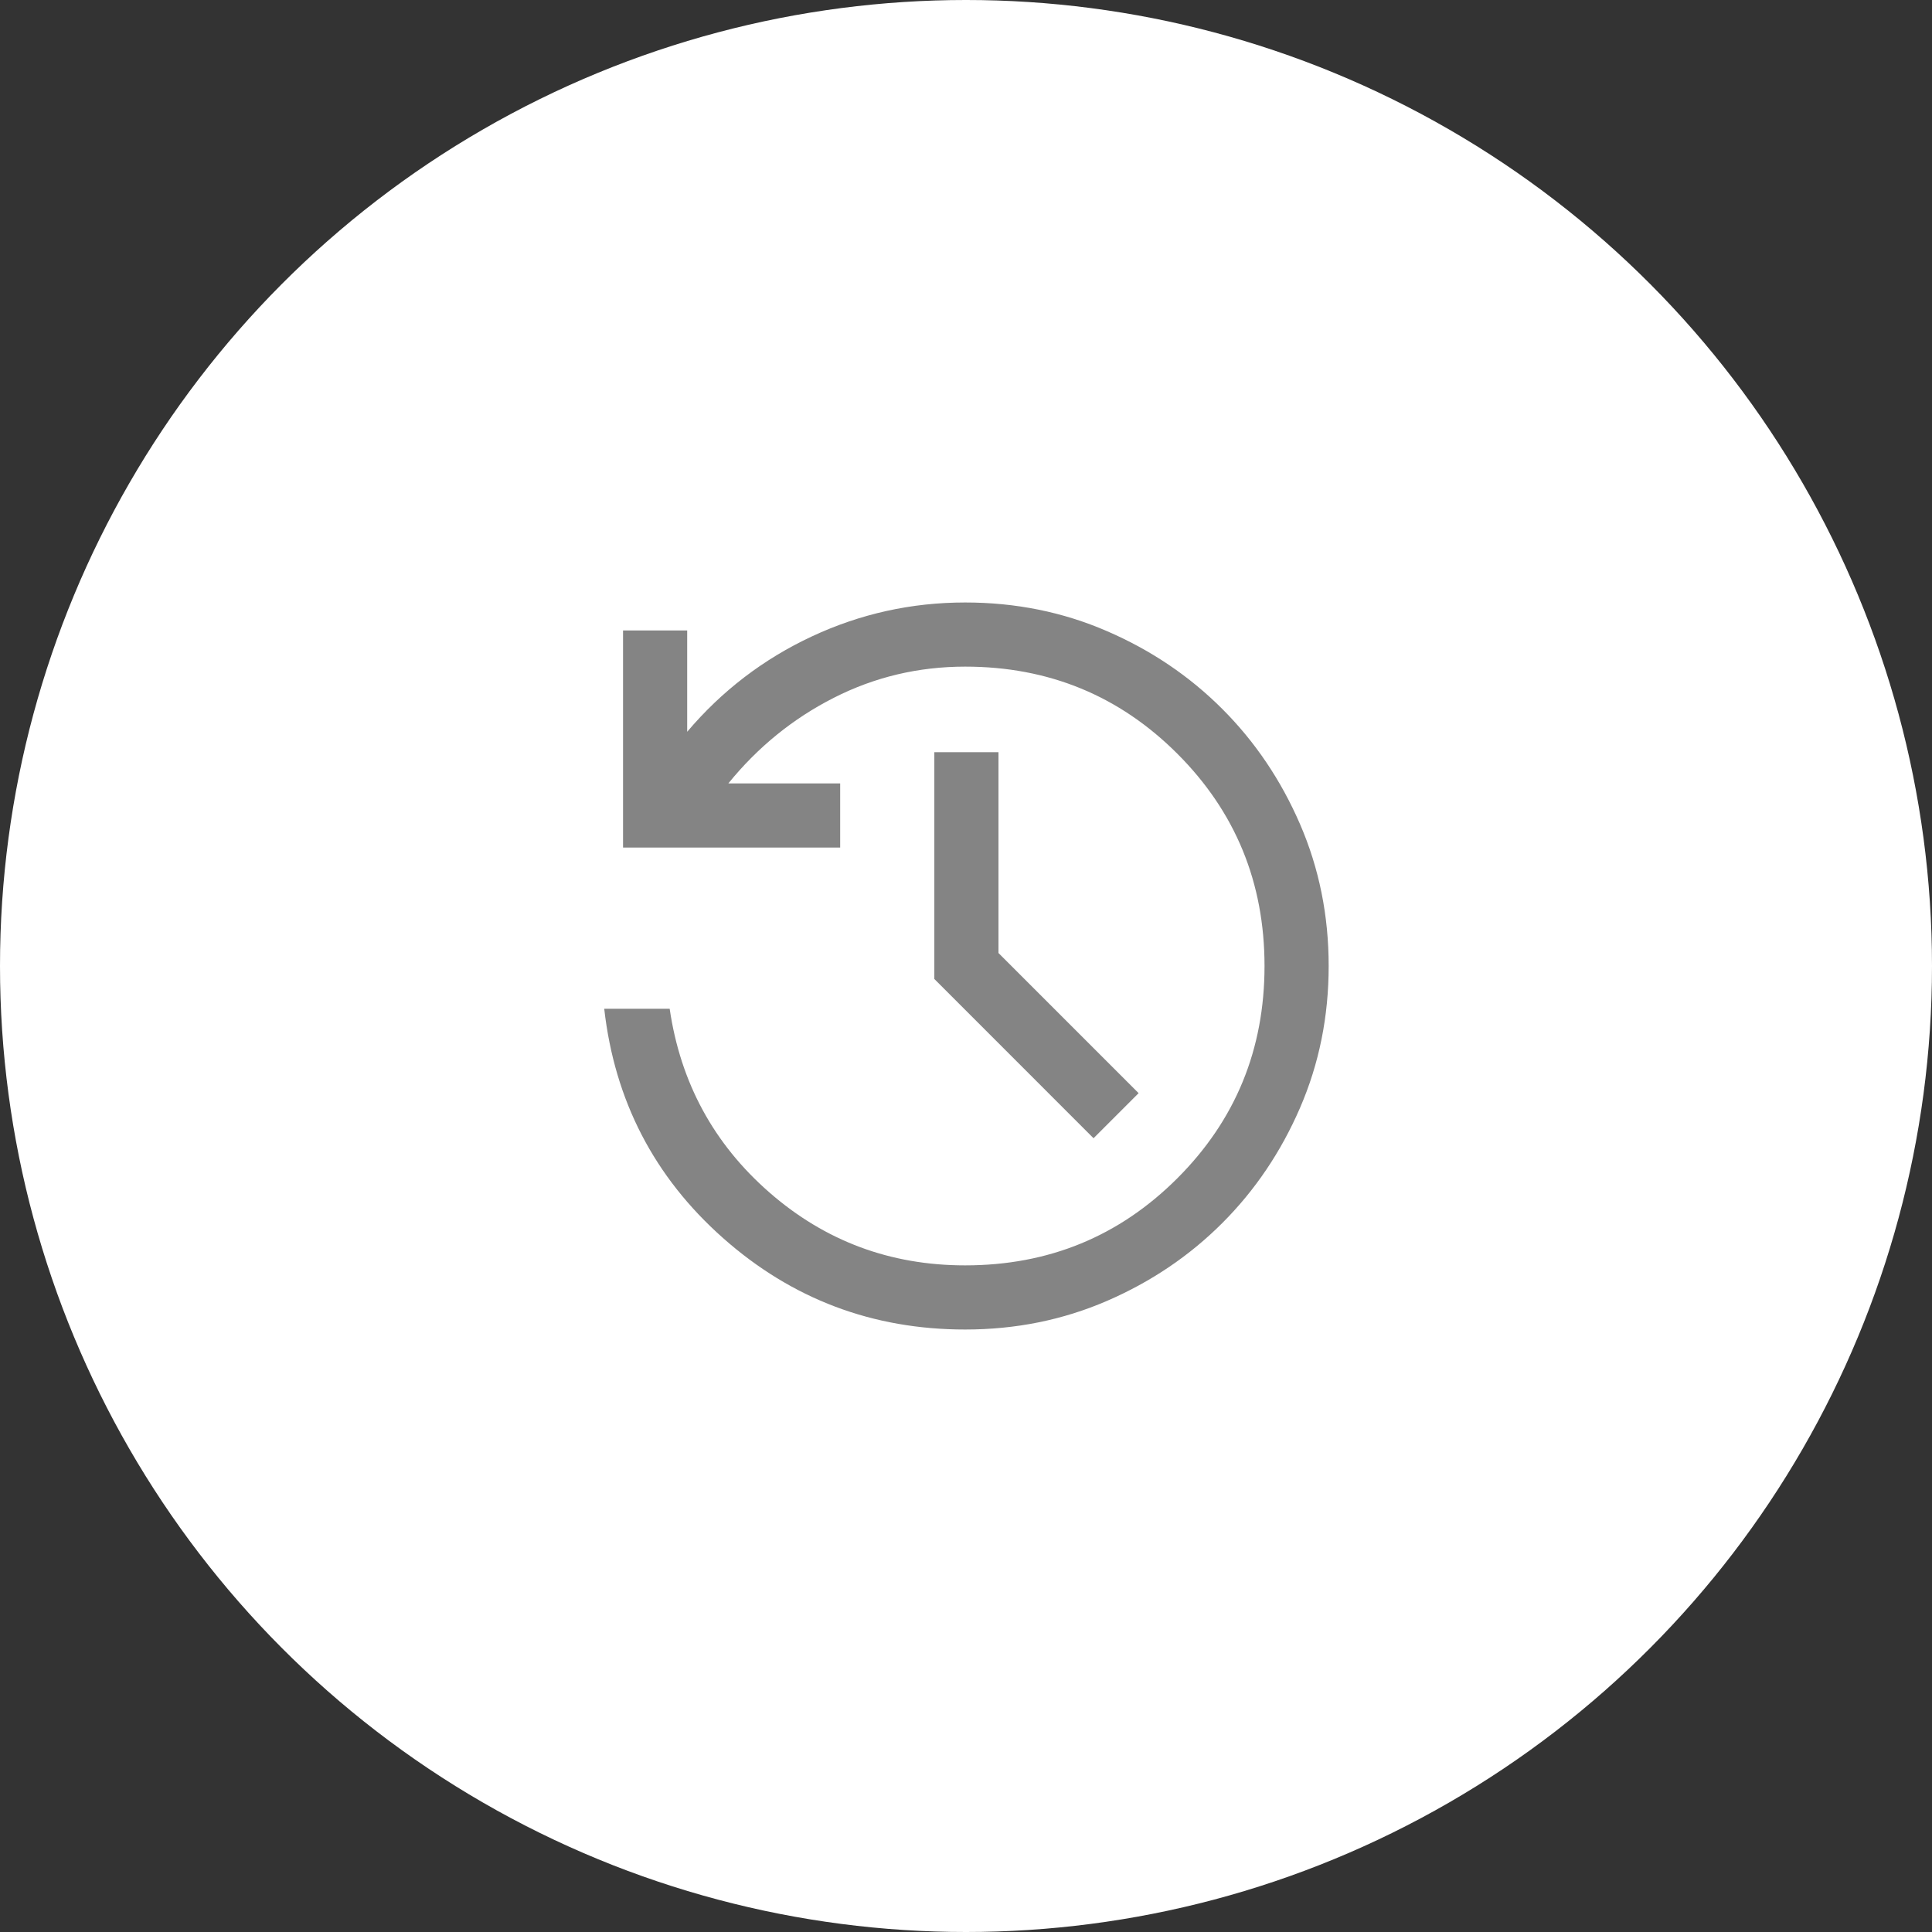
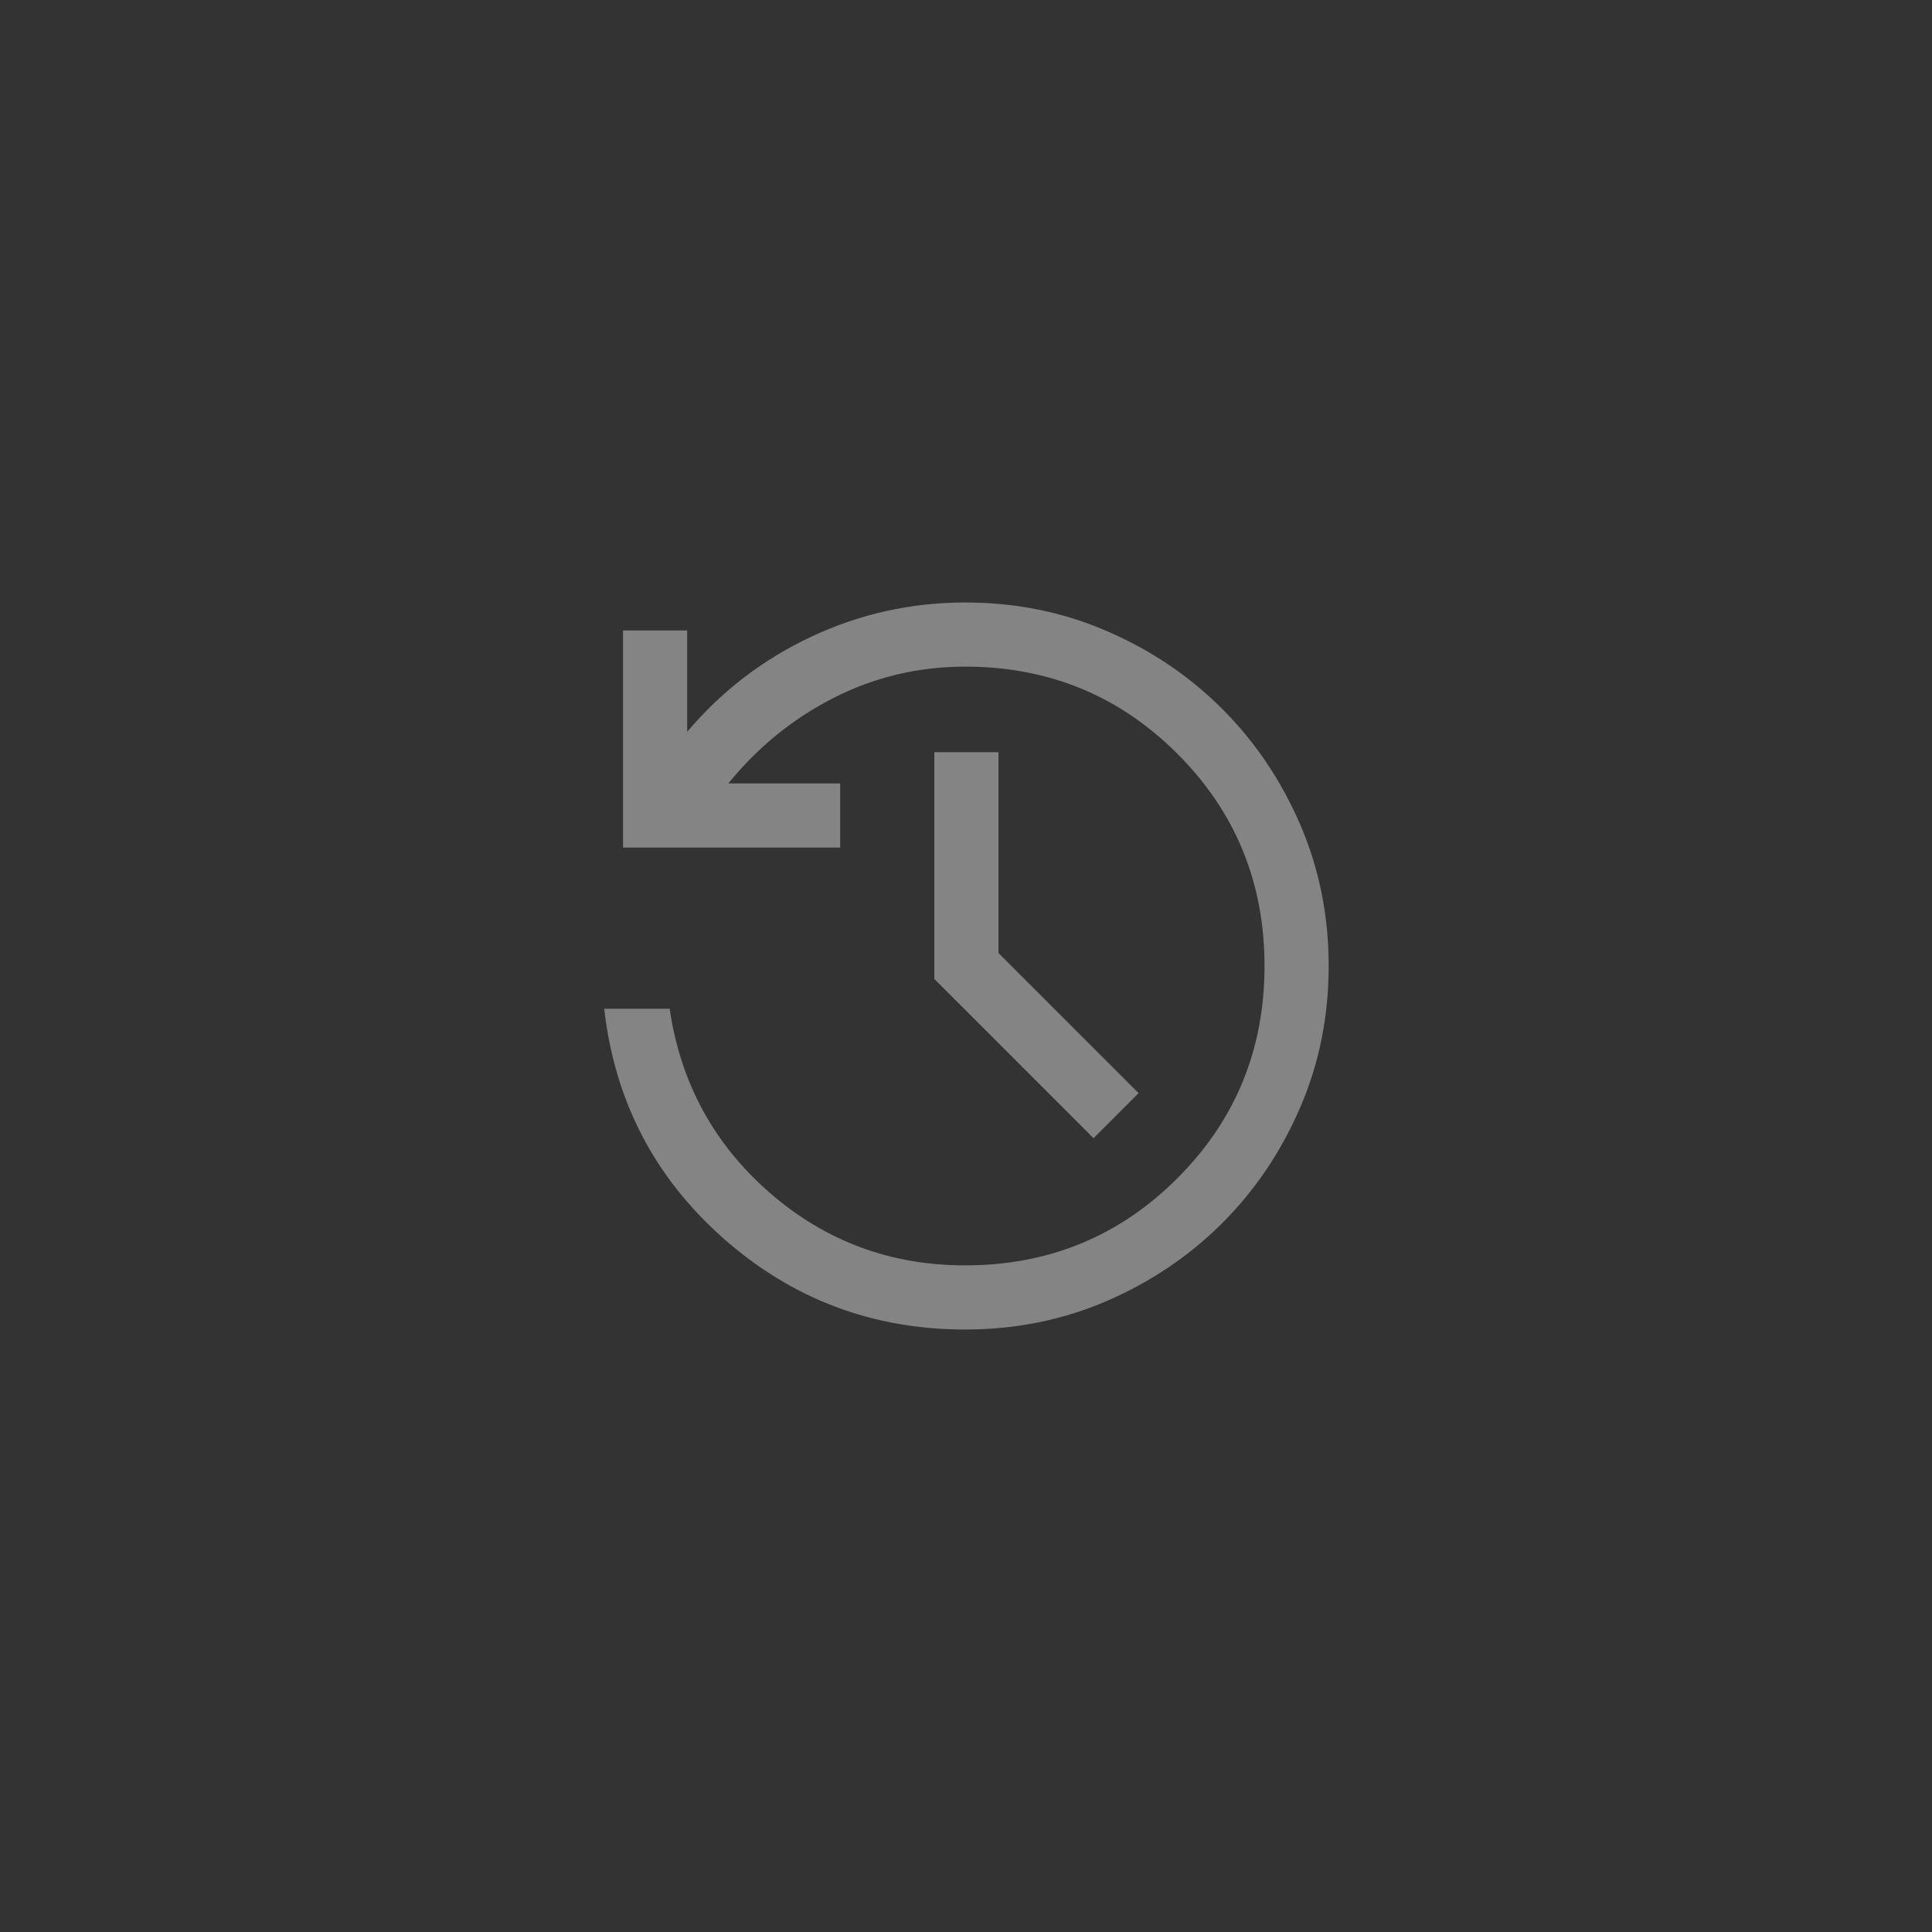
<svg xmlns="http://www.w3.org/2000/svg" width="64" height="64" viewBox="0 0 64 64" fill="none">
  <rect x="0" y="0" width="64" height="64" fill="#333333" stroke="none" />
-   <circle cx="32" cy="32" r="32" fill="white" />
  <path d="M31.973 44.042C28.905 44.042 26.232 43.032 23.952 41.012C21.673 38.992 20.361 36.461 20.016 33.417H22.184C22.542 35.863 23.643 37.892 25.488 39.502C27.332 41.112 29.494 41.917 31.973 41.917C34.735 41.917 37.079 40.955 39.003 39.03C40.927 37.106 41.889 34.763 41.889 32C41.889 29.238 40.927 26.894 39.003 24.97C37.079 23.046 34.735 22.083 31.973 22.083C30.425 22.083 28.975 22.427 27.622 23.115C26.269 23.802 25.104 24.748 24.127 25.952H27.832V28.077H20.639V20.884H22.764V24.241C23.914 22.884 25.291 21.831 26.895 21.082C28.498 20.333 30.191 19.958 31.973 19.958C33.644 19.958 35.209 20.274 36.67 20.907C38.13 21.538 39.403 22.398 40.489 23.484C41.575 24.57 42.434 25.843 43.066 27.303C43.698 28.764 44.014 30.329 44.014 32C44.014 33.671 43.698 35.236 43.066 36.697C42.434 38.157 41.575 39.43 40.489 40.516C39.403 41.602 38.13 42.462 36.67 43.094C35.209 43.726 33.644 44.042 31.973 44.042ZM36.225 37.705L30.951 32.43V24.917H33.076V31.57L37.718 36.212L36.225 37.705Z" fill="#848484" />
</svg>